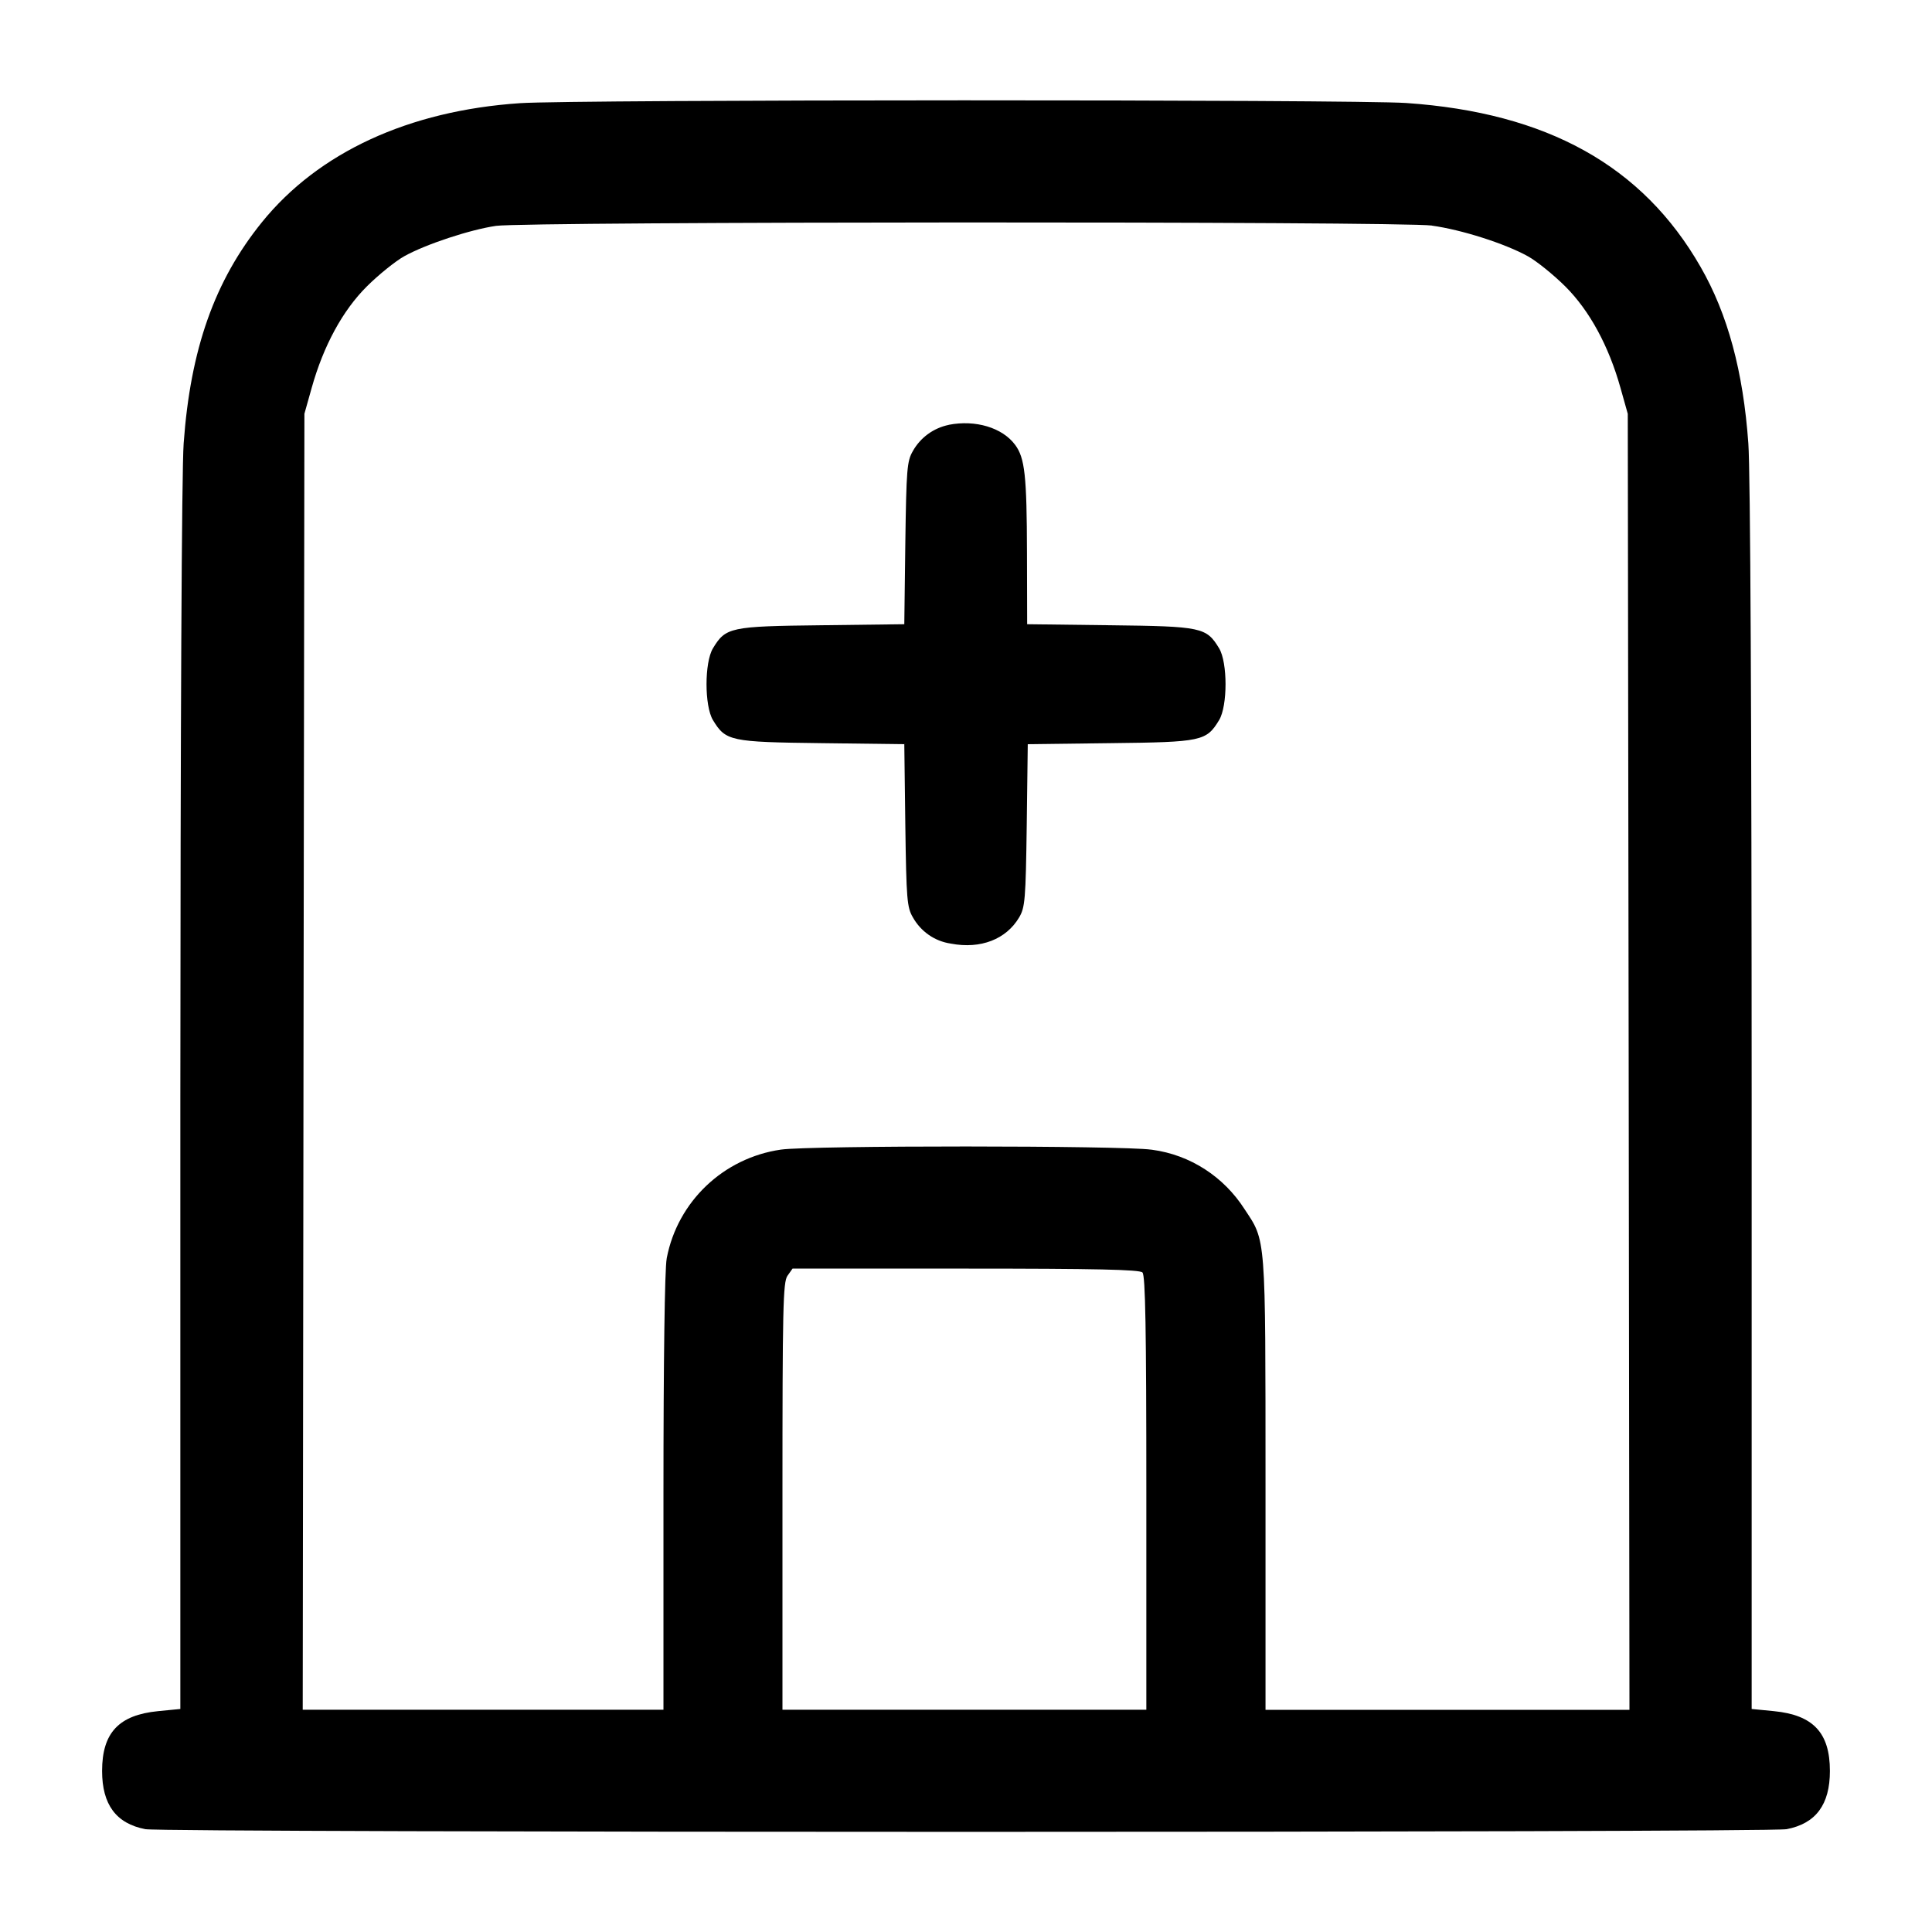
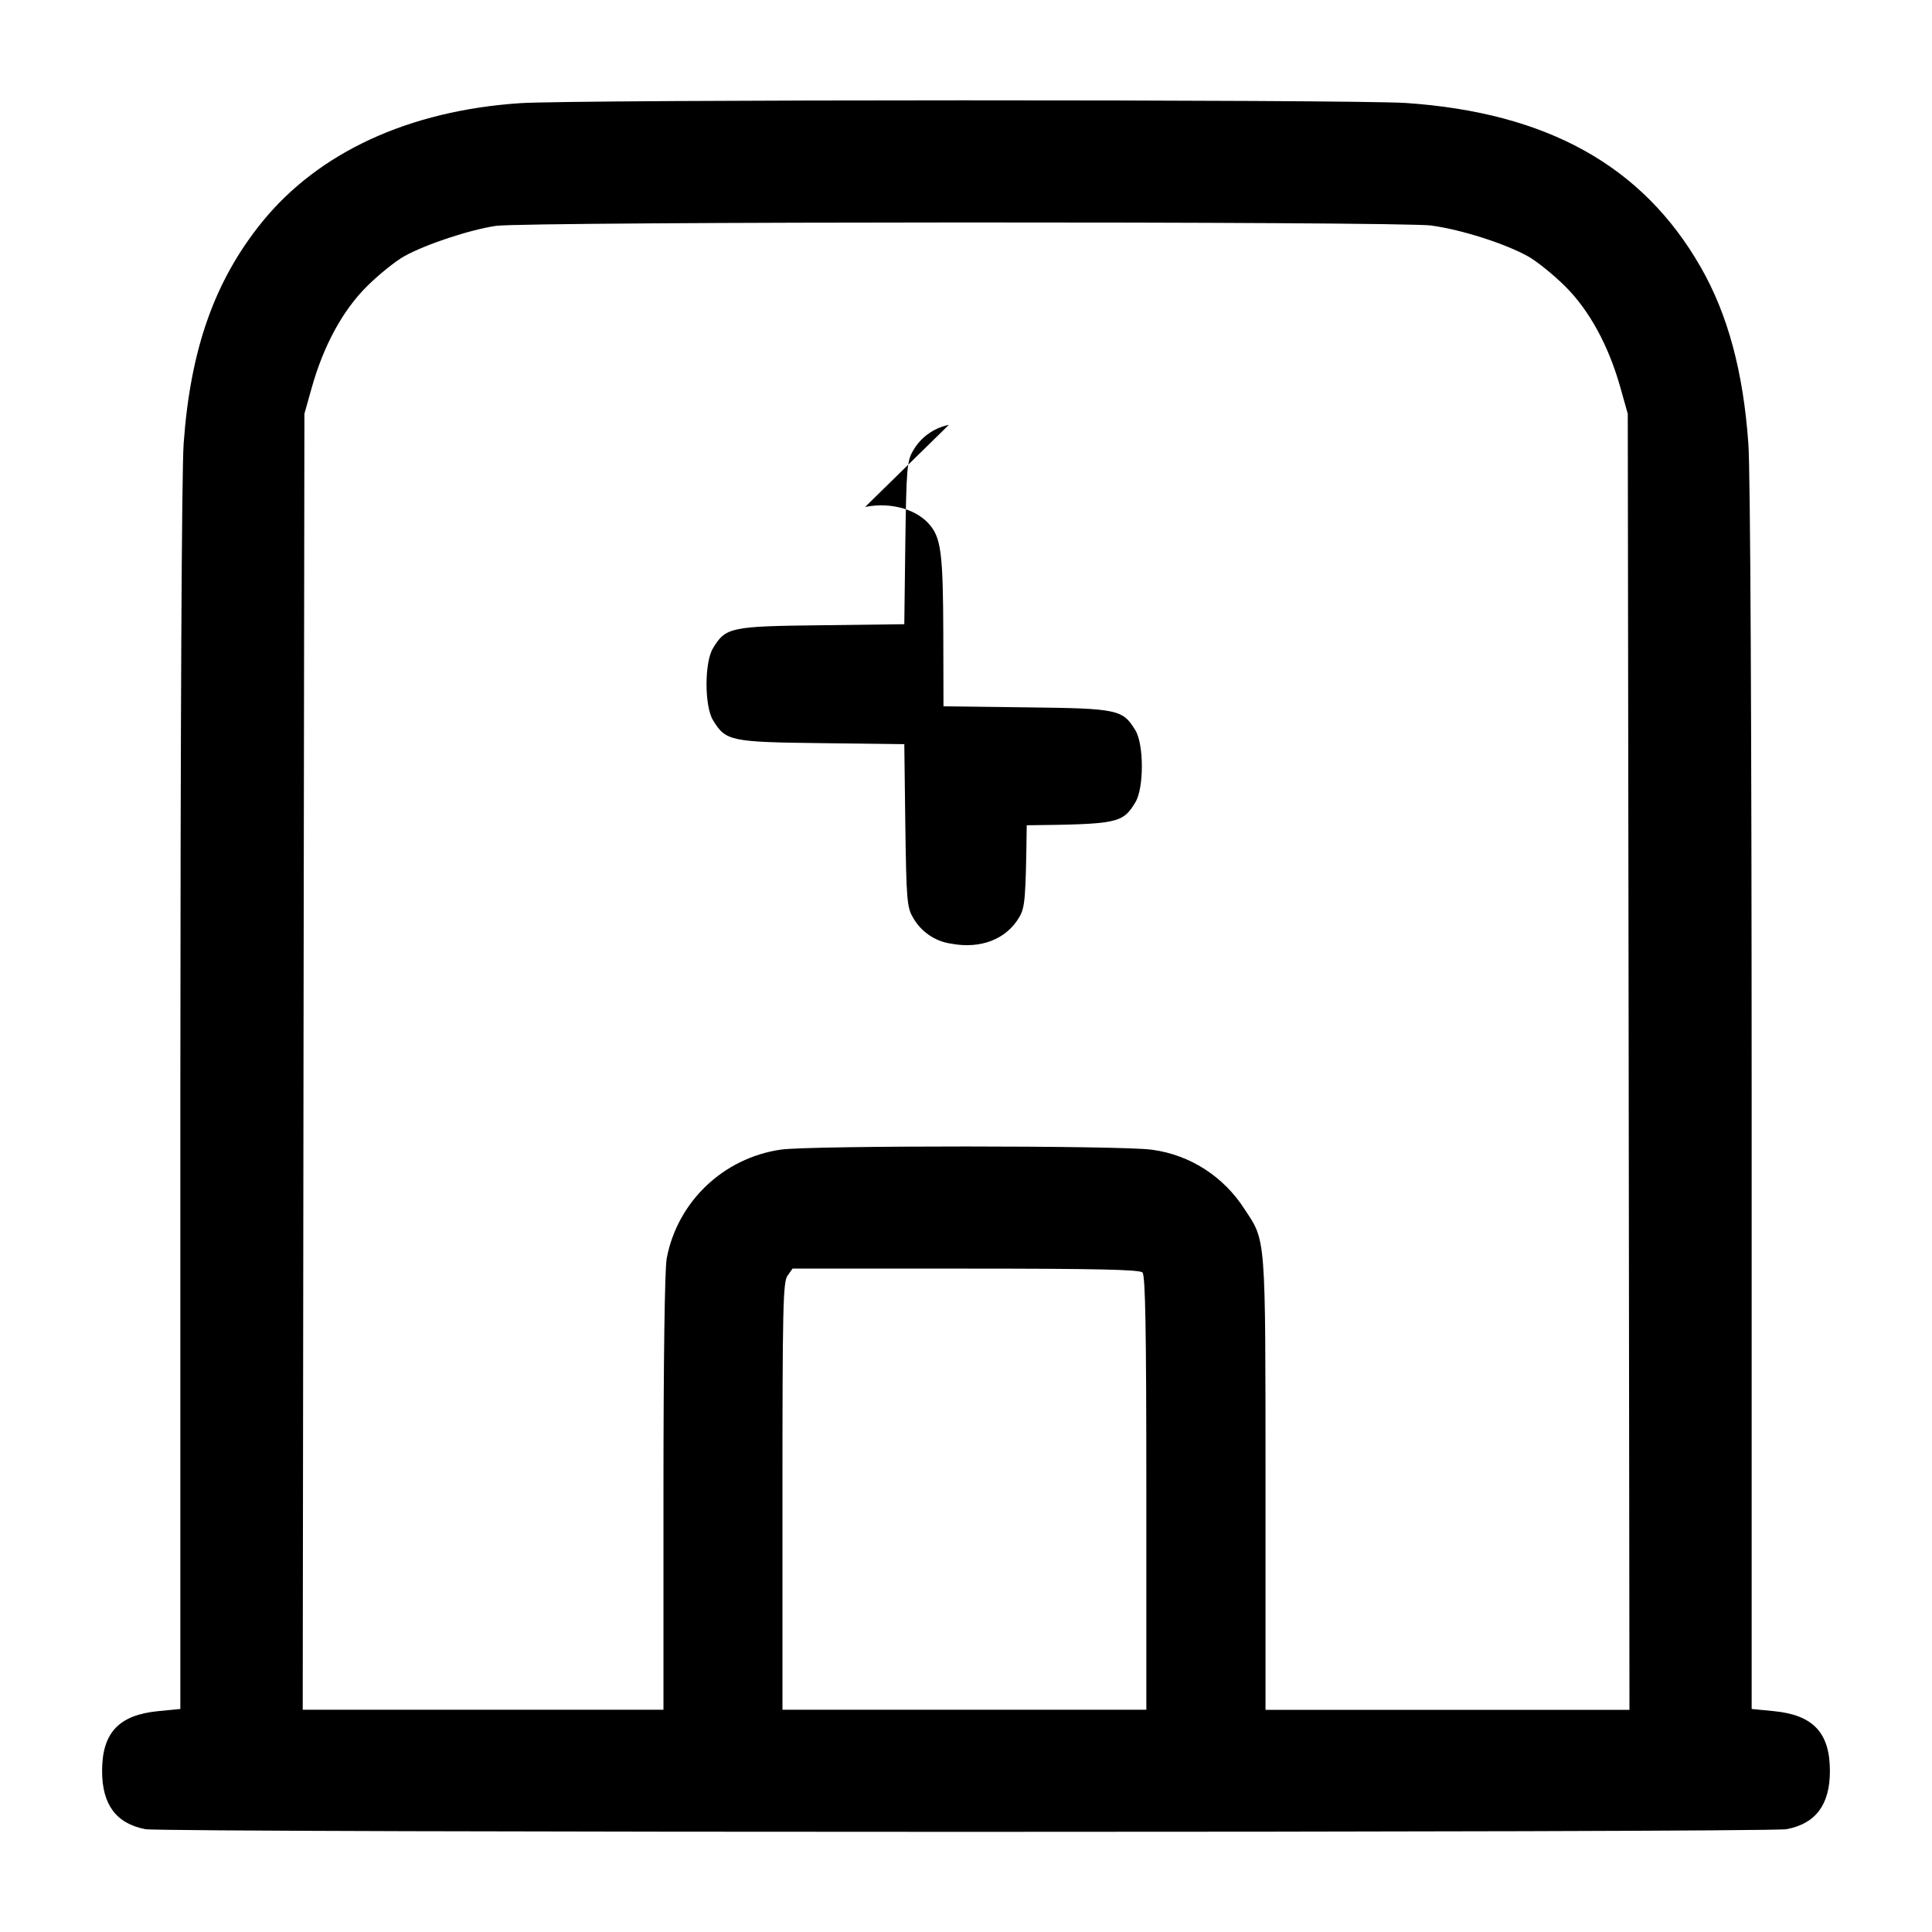
<svg xmlns="http://www.w3.org/2000/svg" version="1.1" width="32" height="32" viewBox="0 0 32 32">
  <title>hospital</title>
-   <path d="M8.611 1.709c-1.841 0.124-3.337 0.815-4.273 1.972-0.783 0.968-1.184 2.101-1.296 3.663-0.033 0.449-0.053 4.669-0.055 10.849v10.113l-0.369 0.036c-0.651 0.064-0.927 0.359-0.927 0.991 0 0.557 0.233 0.871 0.717 0.964 0.304 0.059 26.88 0.059 27.184 0 0.484-0.093 0.717-0.407 0.717-0.964 0-0.632-0.276-0.927-0.927-0.991l-0.369-0.036v-10.113c-0.001-6.18-0.021-10.4-0.055-10.849-0.085-1.192-0.341-2.14-0.791-2.923-0.96-1.675-2.541-2.555-4.876-2.715-0.879-0.060-13.787-0.059-14.681 0.003zM23.716 3.737c0.489 0.067 1.212 0.297 1.591 0.508 0.147 0.081 0.425 0.307 0.619 0.499 0.401 0.4 0.719 0.983 0.915 1.683l0.12 0.427 0.015 10.733 0.013 10.733h-6.028v-3.747c-0.001-4.147 0.009-4.007-0.349-4.548-0.339-0.529-0.892-0.897-1.533-0.982l-0.011-0.001c-0.485-0.069-5.644-0.071-6.133-0.001-0.957 0.138-1.712 0.864-1.891 1.795l-0.002 0.014c-0.032 0.173-0.053 1.687-0.053 3.876v3.593h-5.975l0.013-10.733 0.015-10.733 0.12-0.427c0.196-0.7 0.513-1.283 0.915-1.683 0.193-0.192 0.472-0.417 0.619-0.499 0.357-0.199 1.093-0.441 1.52-0.503 0.508-0.072 14.976-0.077 15.503-0.005zM15.716 7.037c-0.258 0.053-0.471 0.213-0.594 0.43l-0.002 0.004c-0.097 0.165-0.108 0.296-0.125 1.525l-0.017 1.343-1.369 0.017c-1.516 0.017-1.589 0.033-1.801 0.383-0.141 0.236-0.141 0.951 0 1.187 0.212 0.349 0.285 0.365 1.801 0.383l1.369 0.017 0.017 1.343c0.017 1.229 0.028 1.36 0.125 1.525 0.13 0.232 0.359 0.396 0.629 0.435l0.005 0.001c0.489 0.092 0.912-0.072 1.127-0.436 0.097-0.165 0.108-0.296 0.125-1.525l0.017-1.343 1.369-0.017c1.516-0.017 1.589-0.033 1.801-0.383 0.141-0.236 0.141-0.951 0-1.187-0.212-0.349-0.285-0.365-1.807-0.383l-1.373-0.017-0.003-1.183c-0.003-1.279-0.035-1.572-0.197-1.789-0.211-0.284-0.655-0.417-1.097-0.331zM18.923 21.077c0.048 0.048 0.064 0.933 0.064 3.653v3.589h-6.027v-3.535c0-3.113 0.009-3.549 0.083-3.653l0.084-0.119h2.865c2.159 0 2.883 0.016 2.931 0.064z" />
+   <path d="M8.611 1.709c-1.841 0.124-3.337 0.815-4.273 1.972-0.783 0.968-1.184 2.101-1.296 3.663-0.033 0.449-0.053 4.669-0.055 10.849v10.113l-0.369 0.036c-0.651 0.064-0.927 0.359-0.927 0.991 0 0.557 0.233 0.871 0.717 0.964 0.304 0.059 26.88 0.059 27.184 0 0.484-0.093 0.717-0.407 0.717-0.964 0-0.632-0.276-0.927-0.927-0.991l-0.369-0.036v-10.113c-0.001-6.18-0.021-10.4-0.055-10.849-0.085-1.192-0.341-2.14-0.791-2.923-0.96-1.675-2.541-2.555-4.876-2.715-0.879-0.060-13.787-0.059-14.681 0.003zM23.716 3.737c0.489 0.067 1.212 0.297 1.591 0.508 0.147 0.081 0.425 0.307 0.619 0.499 0.401 0.4 0.719 0.983 0.915 1.683l0.12 0.427 0.015 10.733 0.013 10.733h-6.028v-3.747c-0.001-4.147 0.009-4.007-0.349-4.548-0.339-0.529-0.892-0.897-1.533-0.982l-0.011-0.001c-0.485-0.069-5.644-0.071-6.133-0.001-0.957 0.138-1.712 0.864-1.891 1.795l-0.002 0.014c-0.032 0.173-0.053 1.687-0.053 3.876v3.593h-5.975l0.013-10.733 0.015-10.733 0.12-0.427c0.196-0.7 0.513-1.283 0.915-1.683 0.193-0.192 0.472-0.417 0.619-0.499 0.357-0.199 1.093-0.441 1.52-0.503 0.508-0.072 14.976-0.077 15.503-0.005zM15.716 7.037c-0.258 0.053-0.471 0.213-0.594 0.43l-0.002 0.004c-0.097 0.165-0.108 0.296-0.125 1.525l-0.017 1.343-1.369 0.017c-1.516 0.017-1.589 0.033-1.801 0.383-0.141 0.236-0.141 0.951 0 1.187 0.212 0.349 0.285 0.365 1.801 0.383l1.369 0.017 0.017 1.343c0.017 1.229 0.028 1.36 0.125 1.525 0.13 0.232 0.359 0.396 0.629 0.435l0.005 0.001c0.489 0.092 0.912-0.072 1.127-0.436 0.097-0.165 0.108-0.296 0.125-1.525c1.516-0.017 1.589-0.033 1.801-0.383 0.141-0.236 0.141-0.951 0-1.187-0.212-0.349-0.285-0.365-1.807-0.383l-1.373-0.017-0.003-1.183c-0.003-1.279-0.035-1.572-0.197-1.789-0.211-0.284-0.655-0.417-1.097-0.331zM18.923 21.077c0.048 0.048 0.064 0.933 0.064 3.653v3.589h-6.027v-3.535c0-3.113 0.009-3.549 0.083-3.653l0.084-0.119h2.865c2.159 0 2.883 0.016 2.931 0.064z" />
</svg>